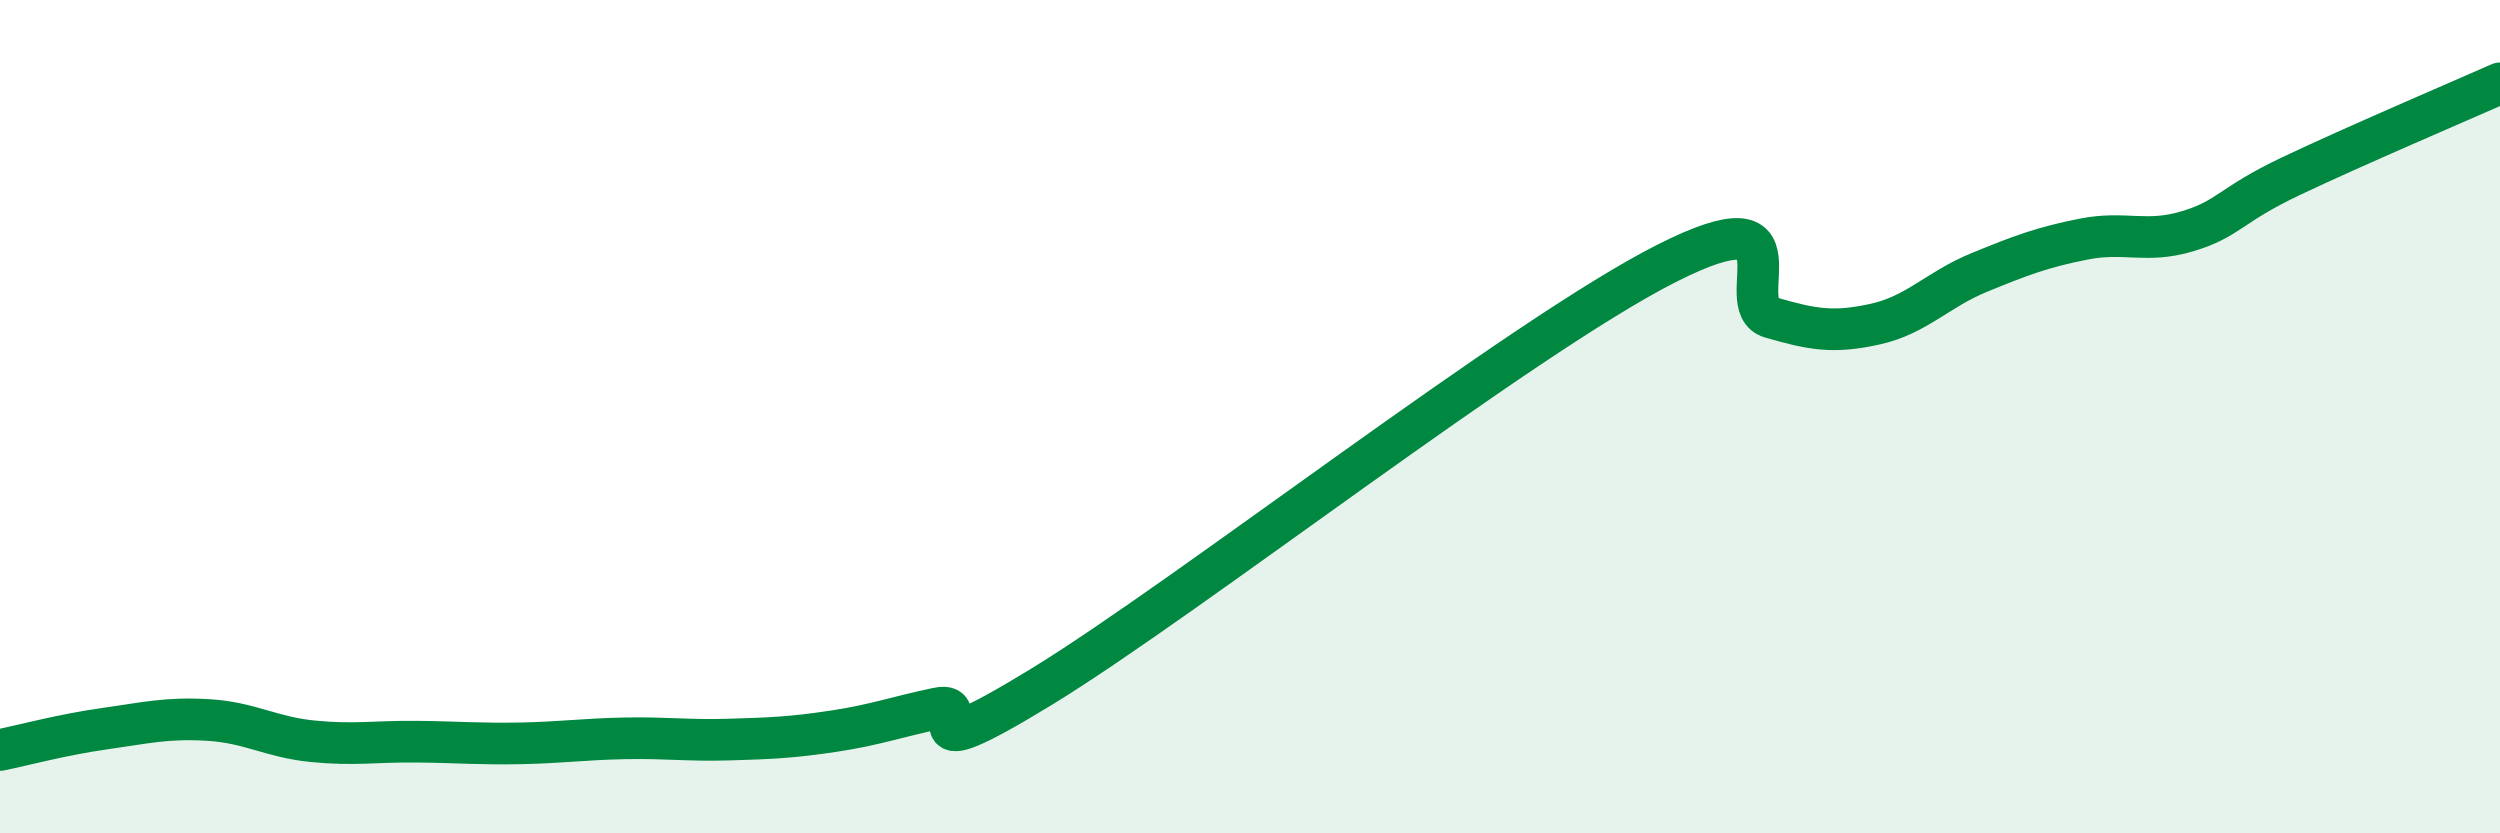
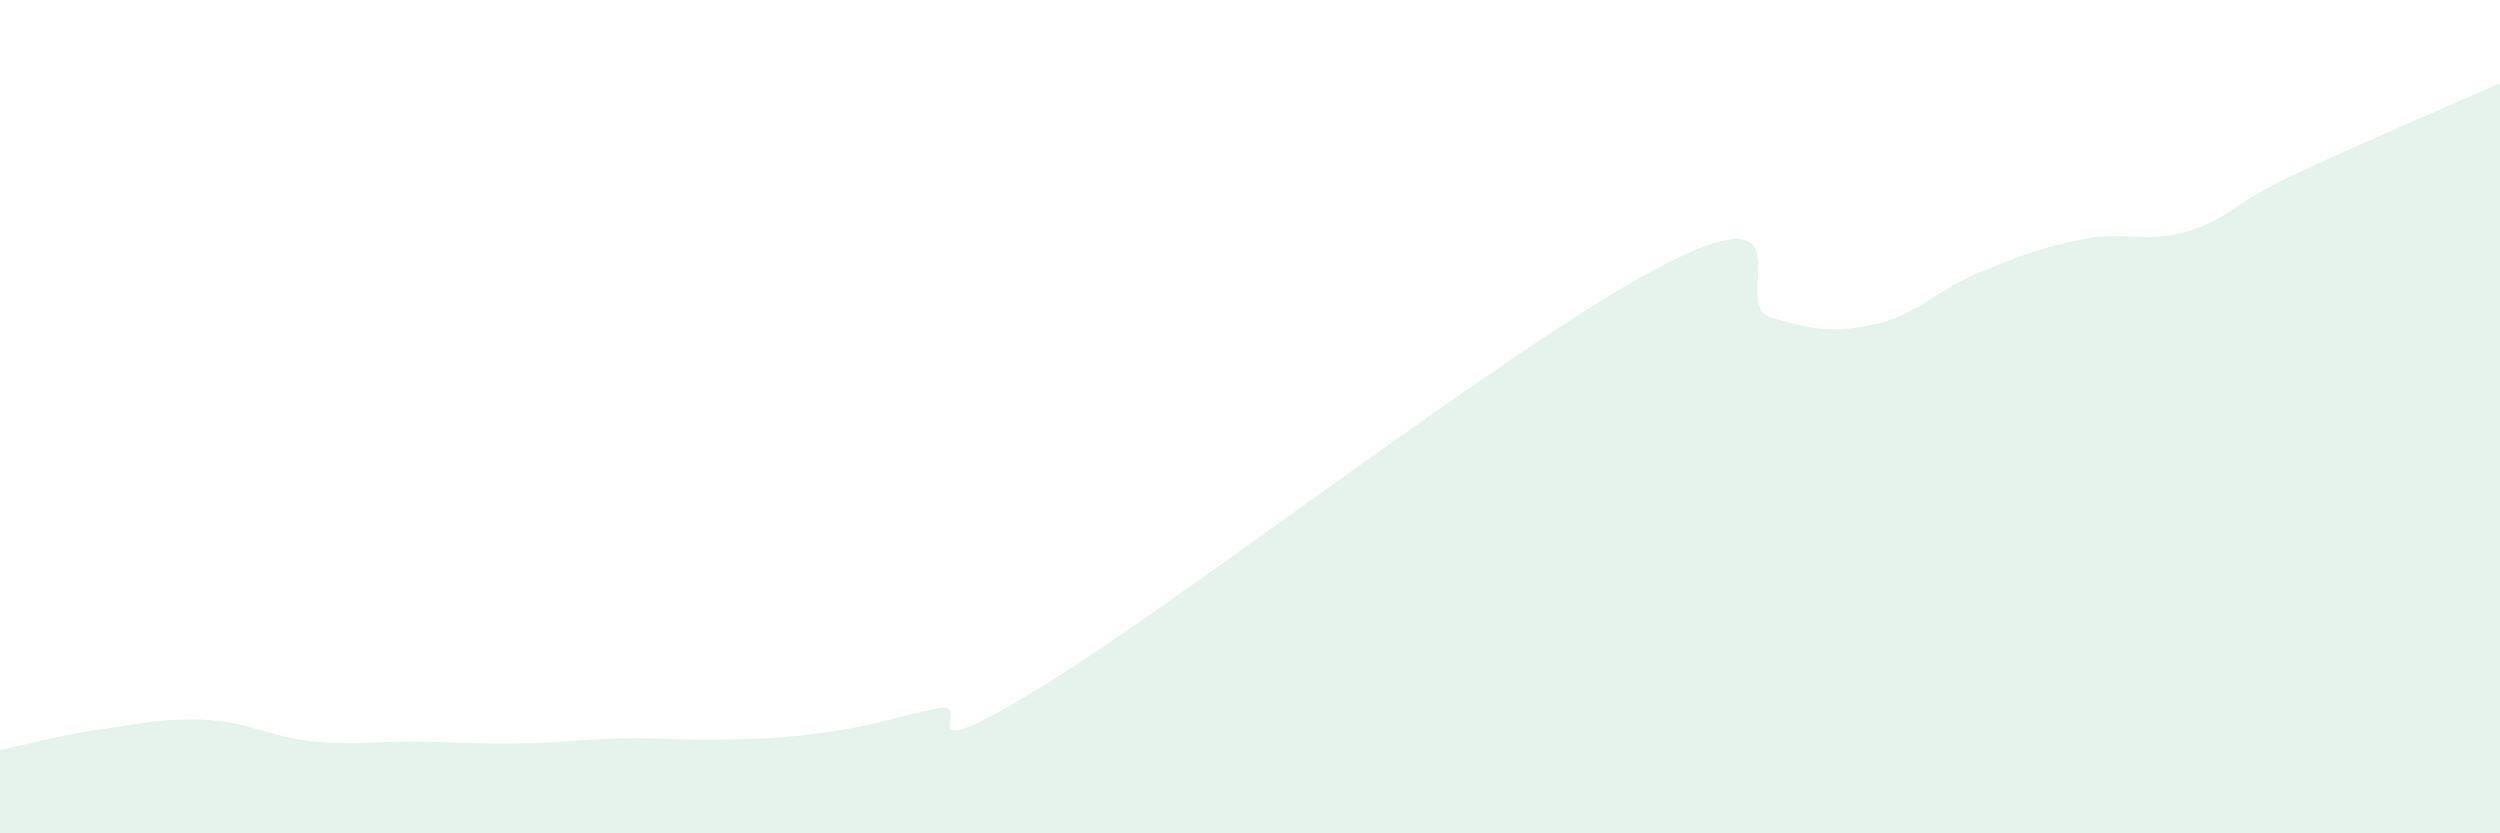
<svg xmlns="http://www.w3.org/2000/svg" width="60" height="20" viewBox="0 0 60 20">
  <path d="M 0,18 C 0.5,17.9 1.5,17.63 2.5,17.49 C 3.5,17.35 4,17.22 5,17.28 C 6,17.34 6.5,17.69 7.5,17.79 C 8.5,17.89 9,17.79 10,17.8 C 11,17.81 11.5,17.86 12.5,17.84 C 13.5,17.82 14,17.74 15,17.72 C 16,17.7 16.5,17.78 17.5,17.75 C 18.5,17.72 19,17.7 20,17.55 C 21,17.4 21.5,17.21 22.5,17 C 23.5,16.79 21.5,18.62 25,16.48 C 28.5,14.34 36.5,8.09 40,6.32 C 43.5,4.55 41.5,7.33 42.5,7.62 C 43.5,7.91 44,8 45,7.78 C 46,7.56 46.5,6.95 47.5,6.54 C 48.5,6.13 49,5.94 50,5.74 C 51,5.54 51.5,5.85 52.5,5.55 C 53.5,5.25 53.5,4.93 55,4.22 C 56.5,3.51 59,2.44 60,2L60 20L0 20Z" fill="#008740" opacity="0.1" stroke-linecap="round" stroke-linejoin="round" />
-   <path d="M 0,18 C 0.5,17.9 1.5,17.63 2.5,17.49 C 3.5,17.35 4,17.22 5,17.28 C 6,17.34 6.5,17.69 7.5,17.79 C 8.5,17.89 9,17.79 10,17.8 C 11,17.81 11.5,17.86 12.5,17.84 C 13.5,17.82 14,17.74 15,17.72 C 16,17.7 16.5,17.78 17.5,17.75 C 18.5,17.72 19,17.7 20,17.55 C 21,17.4 21.5,17.21 22.5,17 C 23.5,16.79 21.5,18.62 25,16.48 C 28.5,14.34 36.5,8.09 40,6.32 C 43.5,4.55 41.5,7.33 42.5,7.62 C 43.5,7.91 44,8 45,7.78 C 46,7.56 46.5,6.95 47.5,6.54 C 48.5,6.13 49,5.94 50,5.74 C 51,5.54 51.5,5.85 52.5,5.55 C 53.5,5.25 53.5,4.93 55,4.22 C 56.5,3.51 59,2.44 60,2" stroke="#008740" stroke-width="1" fill="none" stroke-linecap="round" stroke-linejoin="round" />
</svg>